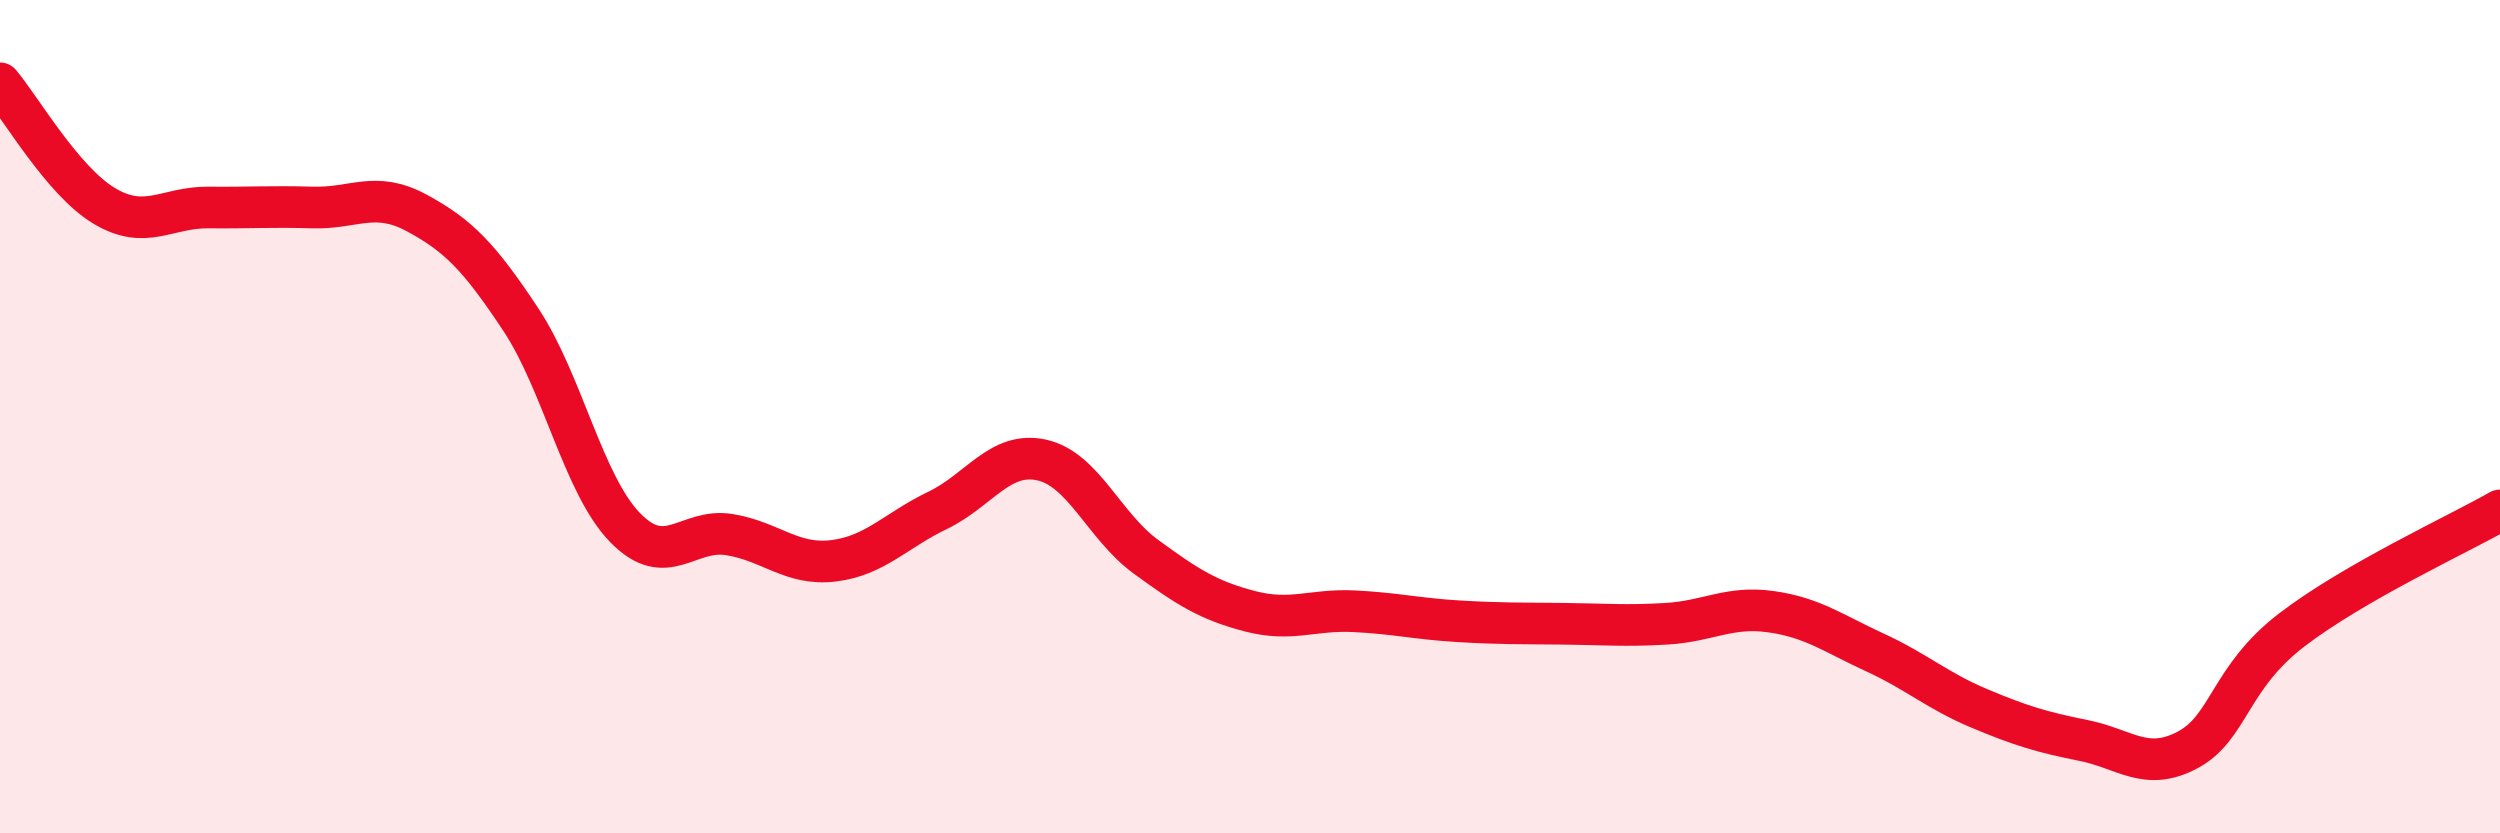
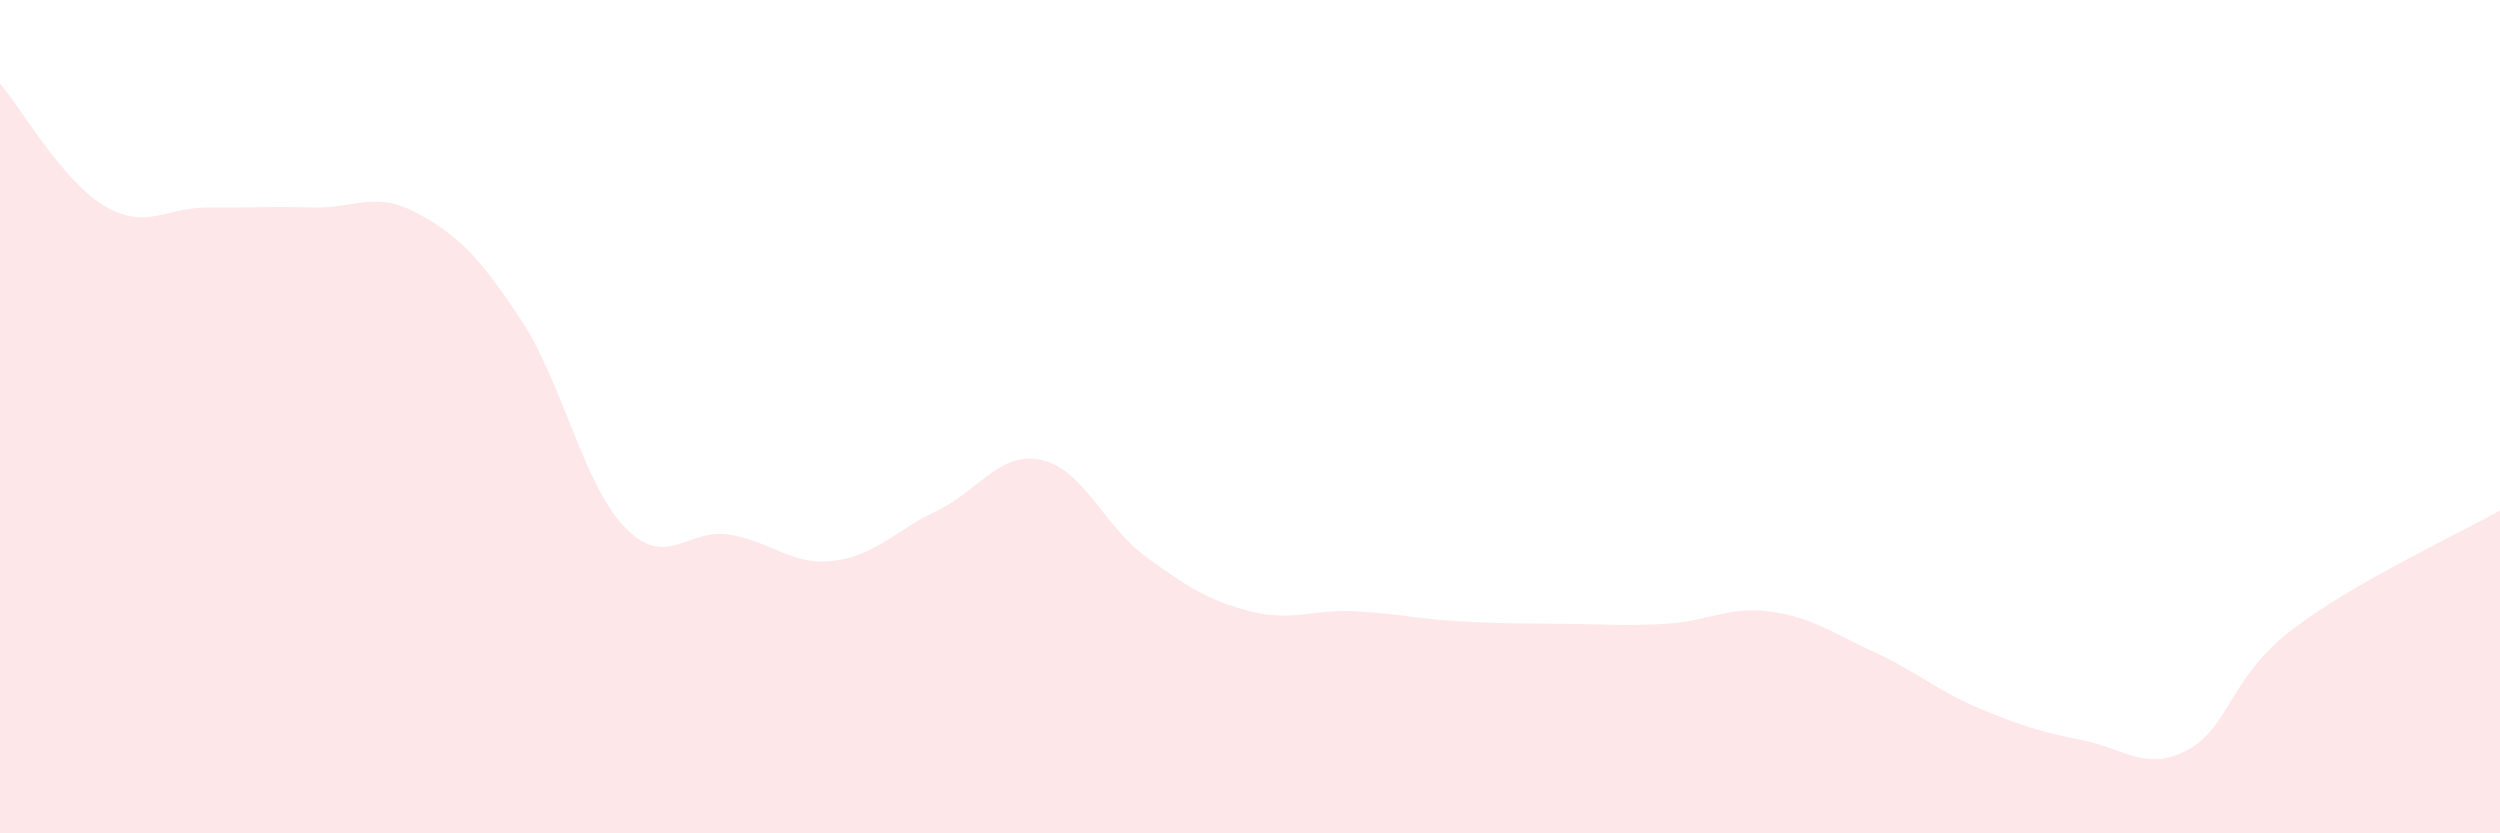
<svg xmlns="http://www.w3.org/2000/svg" width="60" height="20" viewBox="0 0 60 20">
  <path d="M 0,2 C 0.5,2.59 1.5,4.34 2.5,4.94 C 3.5,5.54 4,4.97 5,4.98 C 6,4.99 6.5,4.95 7.5,4.98 C 8.5,5.01 9,4.57 10,5.11 C 11,5.65 11.5,6.16 12.5,7.67 C 13.5,9.18 14,11.63 15,12.66 C 16,13.69 16.5,12.67 17.5,12.83 C 18.5,12.99 19,13.58 20,13.46 C 21,13.34 21.5,12.73 22.5,12.25 C 23.5,11.77 24,10.82 25,11.04 C 26,11.26 26.5,12.63 27.5,13.36 C 28.5,14.09 29,14.41 30,14.67 C 31,14.93 31.5,14.62 32.5,14.67 C 33.5,14.72 34,14.85 35,14.91 C 36,14.97 36.5,14.96 37.5,14.97 C 38.5,14.98 39,15.03 40,14.97 C 41,14.91 41.5,14.54 42.5,14.68 C 43.5,14.82 44,15.2 45,15.66 C 46,16.12 46.5,16.58 47.5,17 C 48.5,17.42 49,17.57 50,17.77 C 51,17.97 51.5,18.53 52.5,18 C 53.5,17.47 53.5,16.27 55,15.12 C 56.5,13.97 59,12.82 60,12.25L60 20L0 20Z" fill="#EB0A25" opacity="0.1" stroke-linecap="round" stroke-linejoin="round" />
-   <path d="M 0,2 C 0.5,2.59 1.5,4.34 2.5,4.94 C 3.5,5.54 4,4.97 5,4.98 C 6,4.99 6.5,4.95 7.5,4.98 C 8.5,5.01 9,4.57 10,5.11 C 11,5.65 11.5,6.16 12.5,7.67 C 13.5,9.18 14,11.63 15,12.66 C 16,13.69 16.5,12.67 17.5,12.83 C 18.5,12.99 19,13.58 20,13.46 C 21,13.34 21.5,12.73 22.5,12.25 C 23.5,11.77 24,10.82 25,11.04 C 26,11.26 26.5,12.63 27.5,13.36 C 28.5,14.09 29,14.41 30,14.67 C 31,14.93 31.5,14.62 32.5,14.67 C 33.5,14.72 34,14.85 35,14.91 C 36,14.97 36.5,14.96 37.5,14.97 C 38.5,14.98 39,15.03 40,14.97 C 41,14.91 41.5,14.54 42.5,14.68 C 43.5,14.82 44,15.2 45,15.66 C 46,16.12 46.5,16.58 47.5,17 C 48.5,17.42 49,17.57 50,17.77 C 51,17.97 51.5,18.53 52.5,18 C 53.5,17.47 53.5,16.27 55,15.12 C 56.5,13.97 59,12.82 60,12.25" stroke="#EB0A25" stroke-width="1" fill="none" stroke-linecap="round" stroke-linejoin="round" />
</svg>